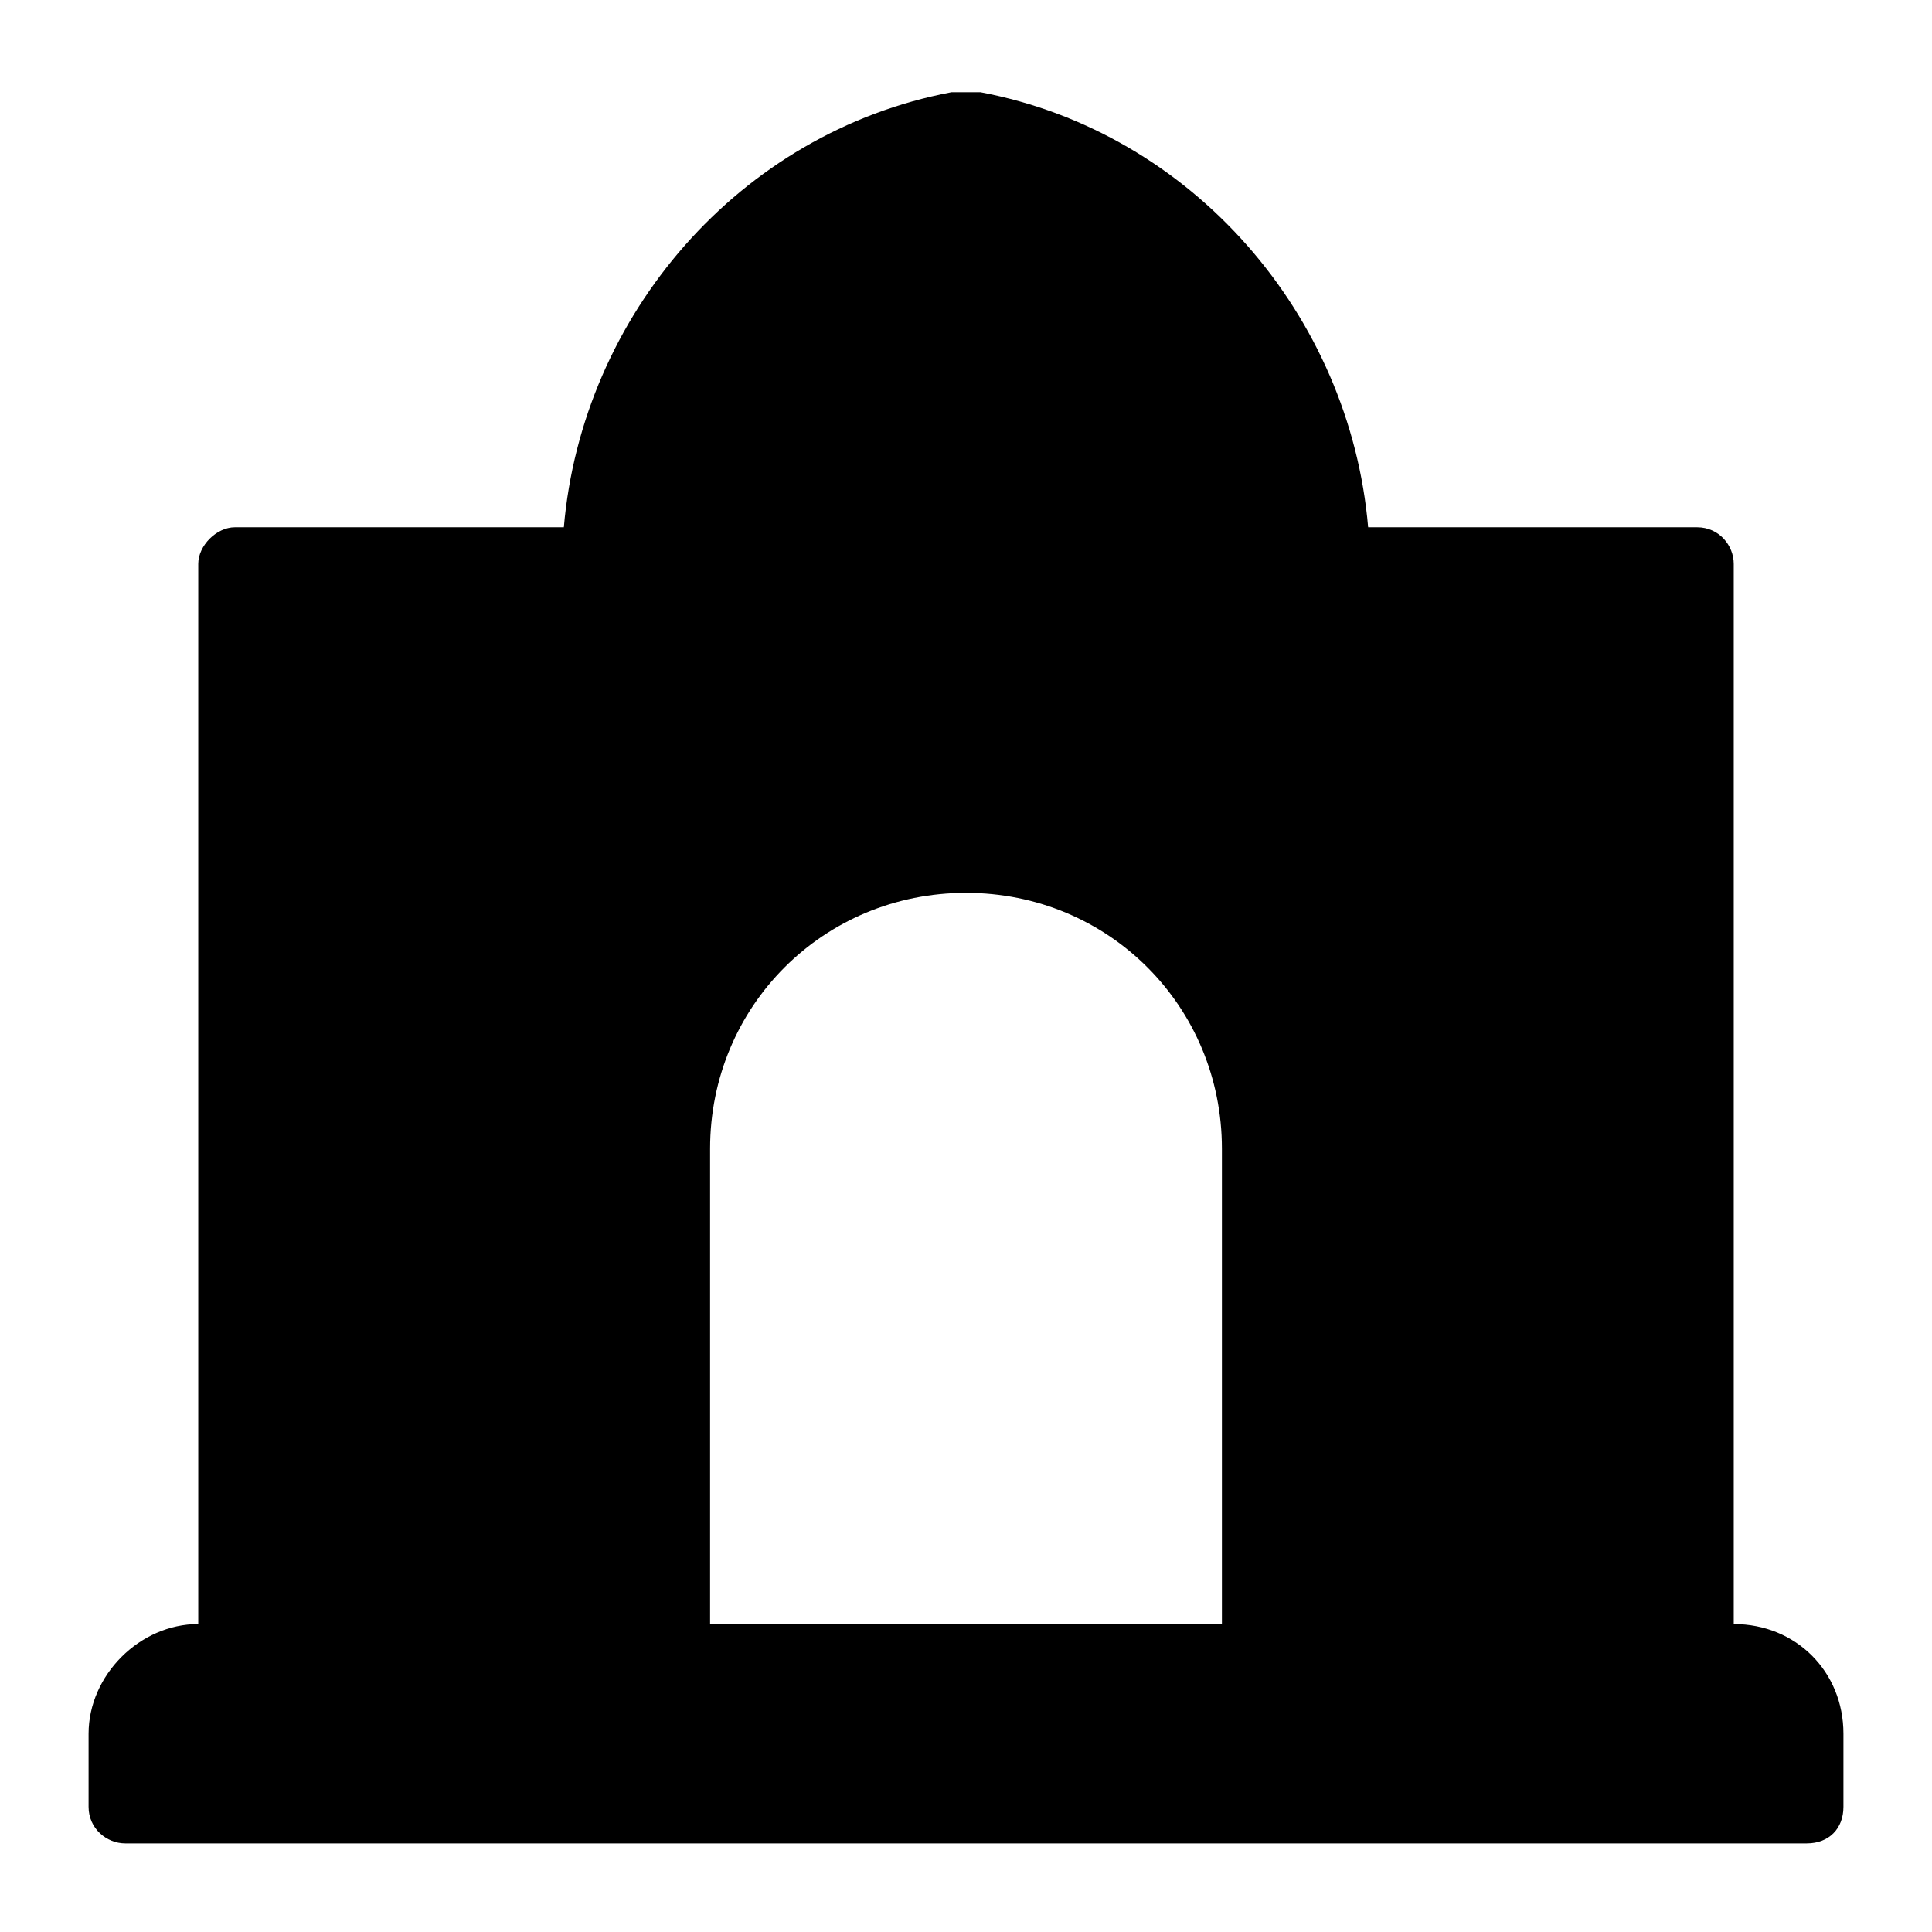
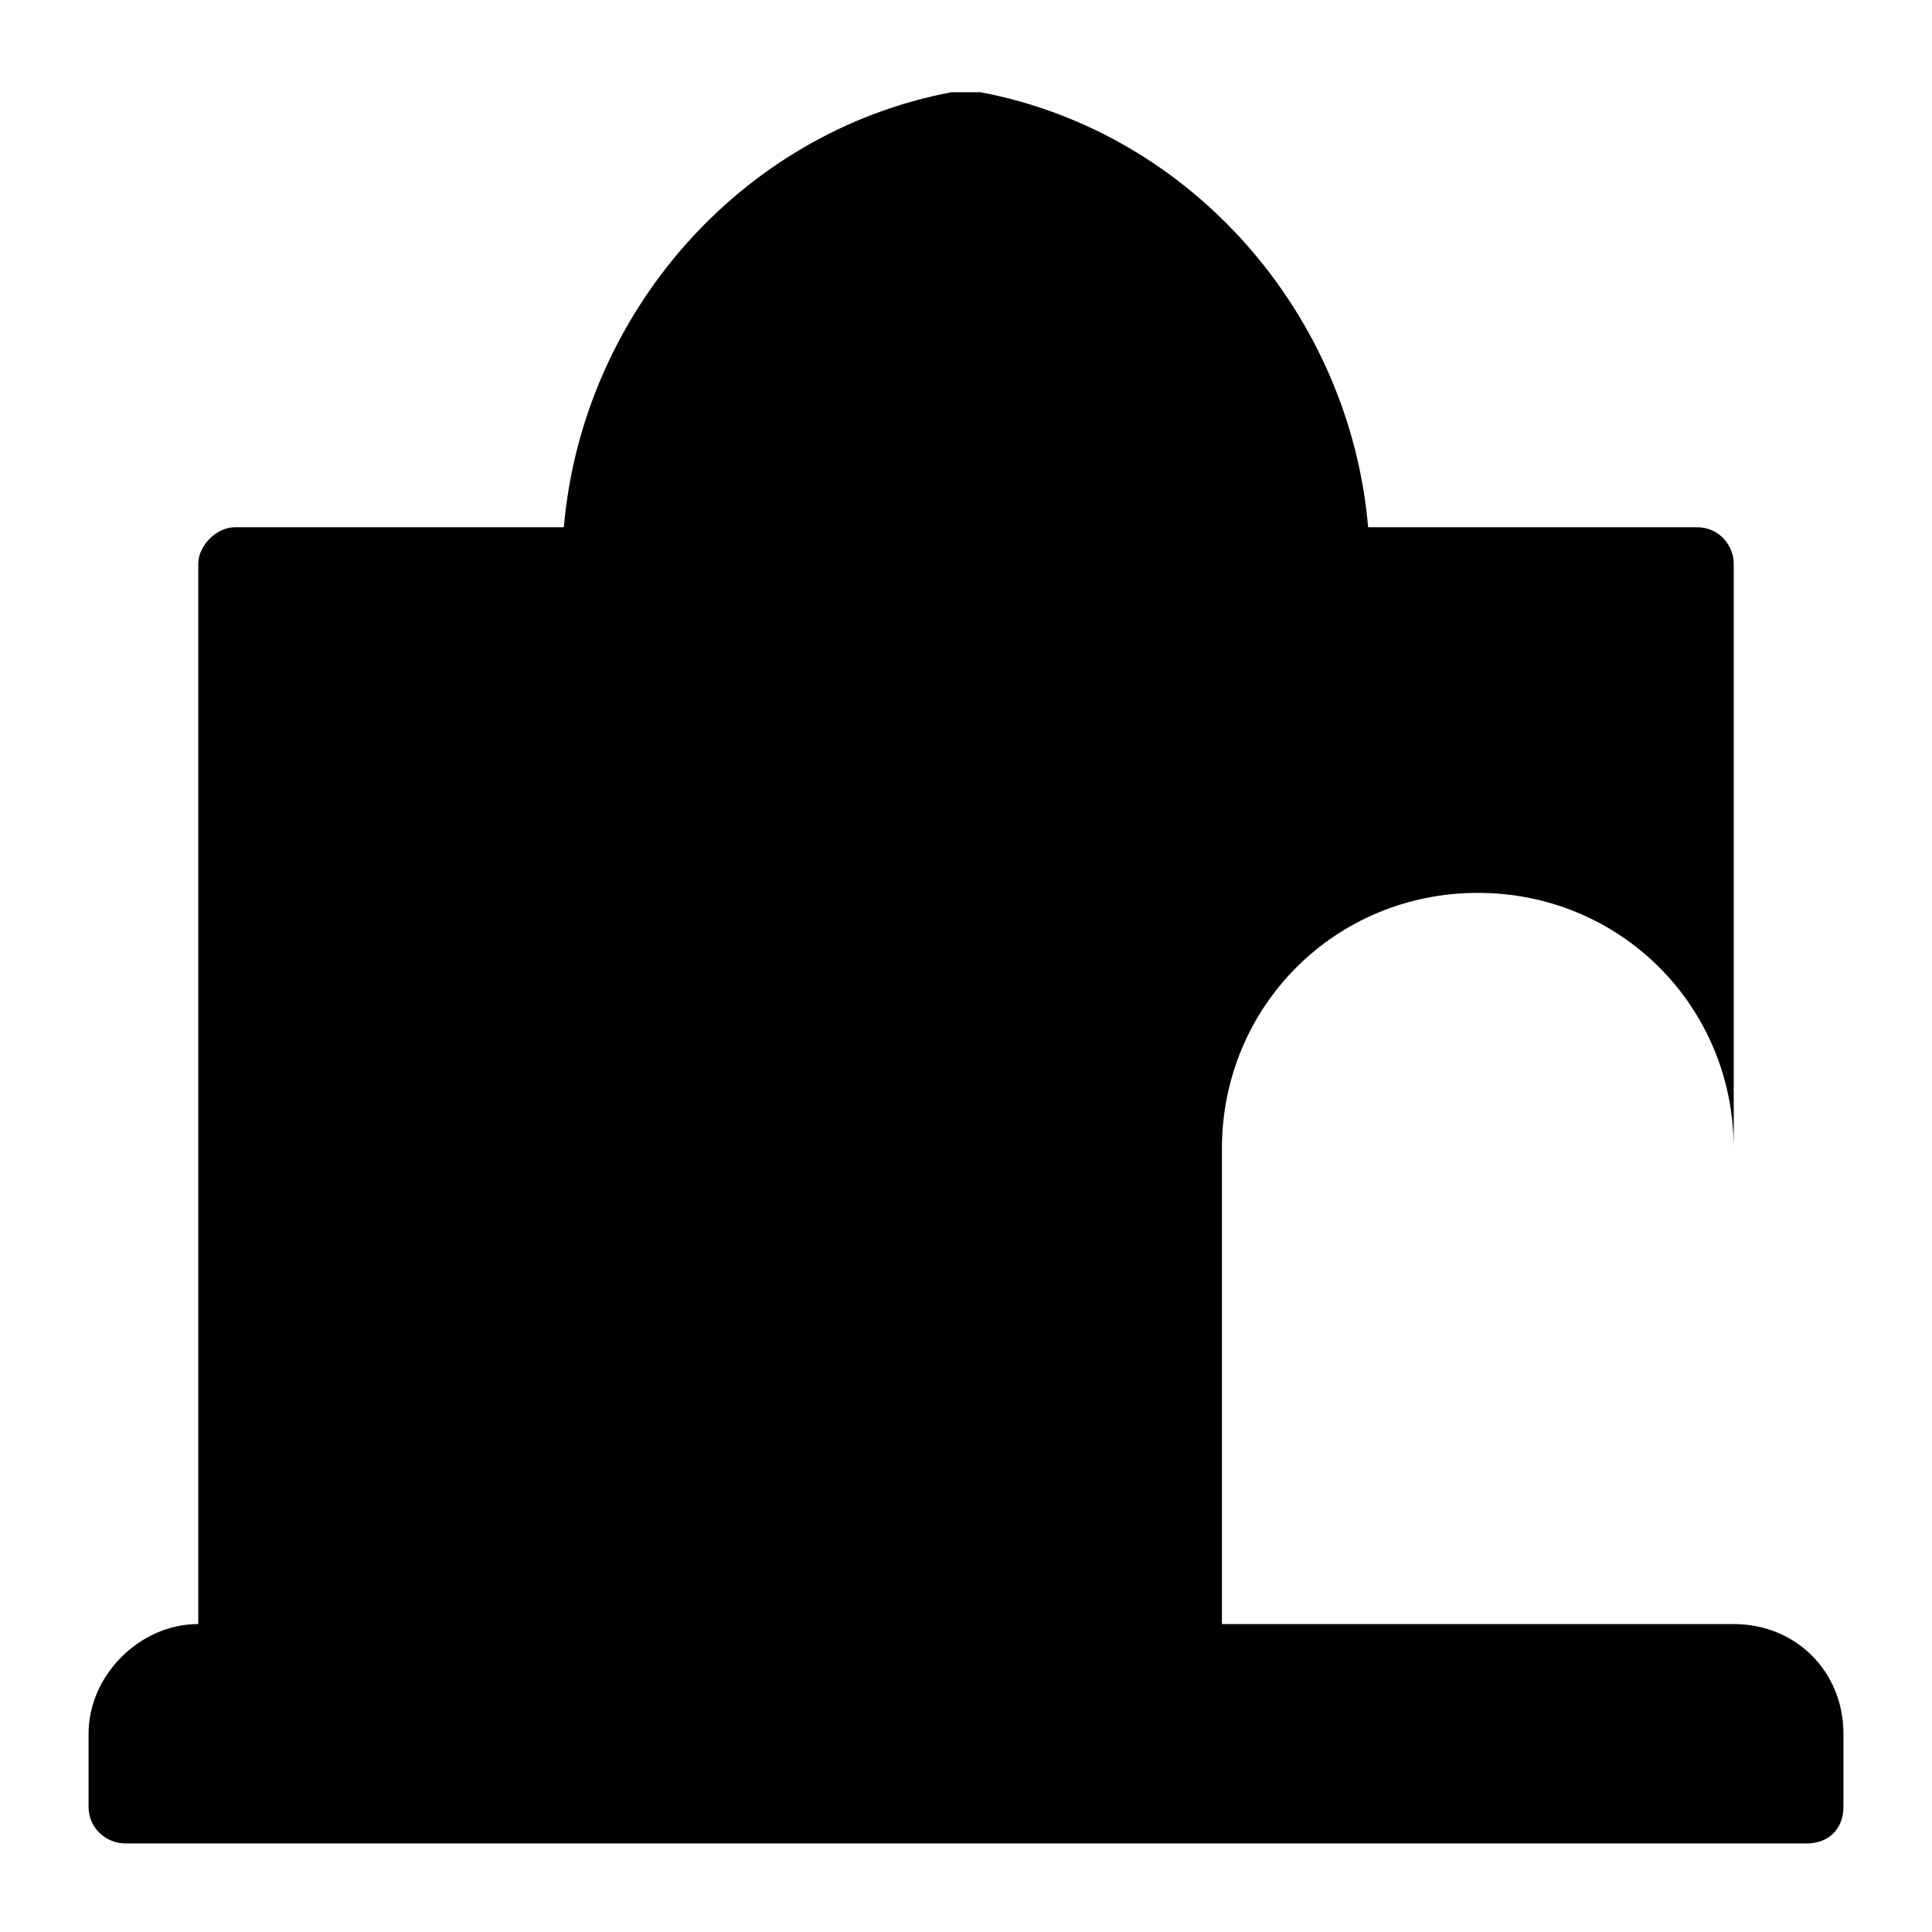
<svg xmlns="http://www.w3.org/2000/svg" fill="#000000" width="800px" height="800px" version="1.1" viewBox="144 144 512 512">
-   <path d="m603.46 574.39v-280.97c0-4.844-3.875-9.688-9.688-9.688h-87.199c-4.844-56.195-46.508-104.64-102.7-115.29h-1.938-3.875-1.938c-56.195 10.656-97.855 59.098-102.7 115.29h-87.195c-4.844 0-9.688 4.844-9.688 9.688v280.97c-15.5 0-29.066 13.562-29.066 29.066v19.379c0 5.812 4.844 9.688 9.688 9.688h445.68c5.812 0 9.688-3.875 9.688-9.688v-19.379c0.004-16.469-12.594-29.062-29.062-29.062zm-135.64 0h-135.64v-125.95c0-37.785 30.035-67.82 67.82-67.82s67.82 30.035 67.82 67.82z" />
+   <path d="m603.46 574.39v-280.97c0-4.844-3.875-9.688-9.688-9.688h-87.199c-4.844-56.195-46.508-104.64-102.7-115.29h-1.938-3.875-1.938c-56.195 10.656-97.855 59.098-102.7 115.29h-87.195c-4.844 0-9.688 4.844-9.688 9.688v280.97c-15.5 0-29.066 13.562-29.066 29.066v19.379c0 5.812 4.844 9.688 9.688 9.688h445.68c5.812 0 9.688-3.875 9.688-9.688v-19.379c0.004-16.469-12.594-29.062-29.062-29.062zh-135.64v-125.95c0-37.785 30.035-67.82 67.82-67.82s67.82 30.035 67.82 67.82z" />
</svg>